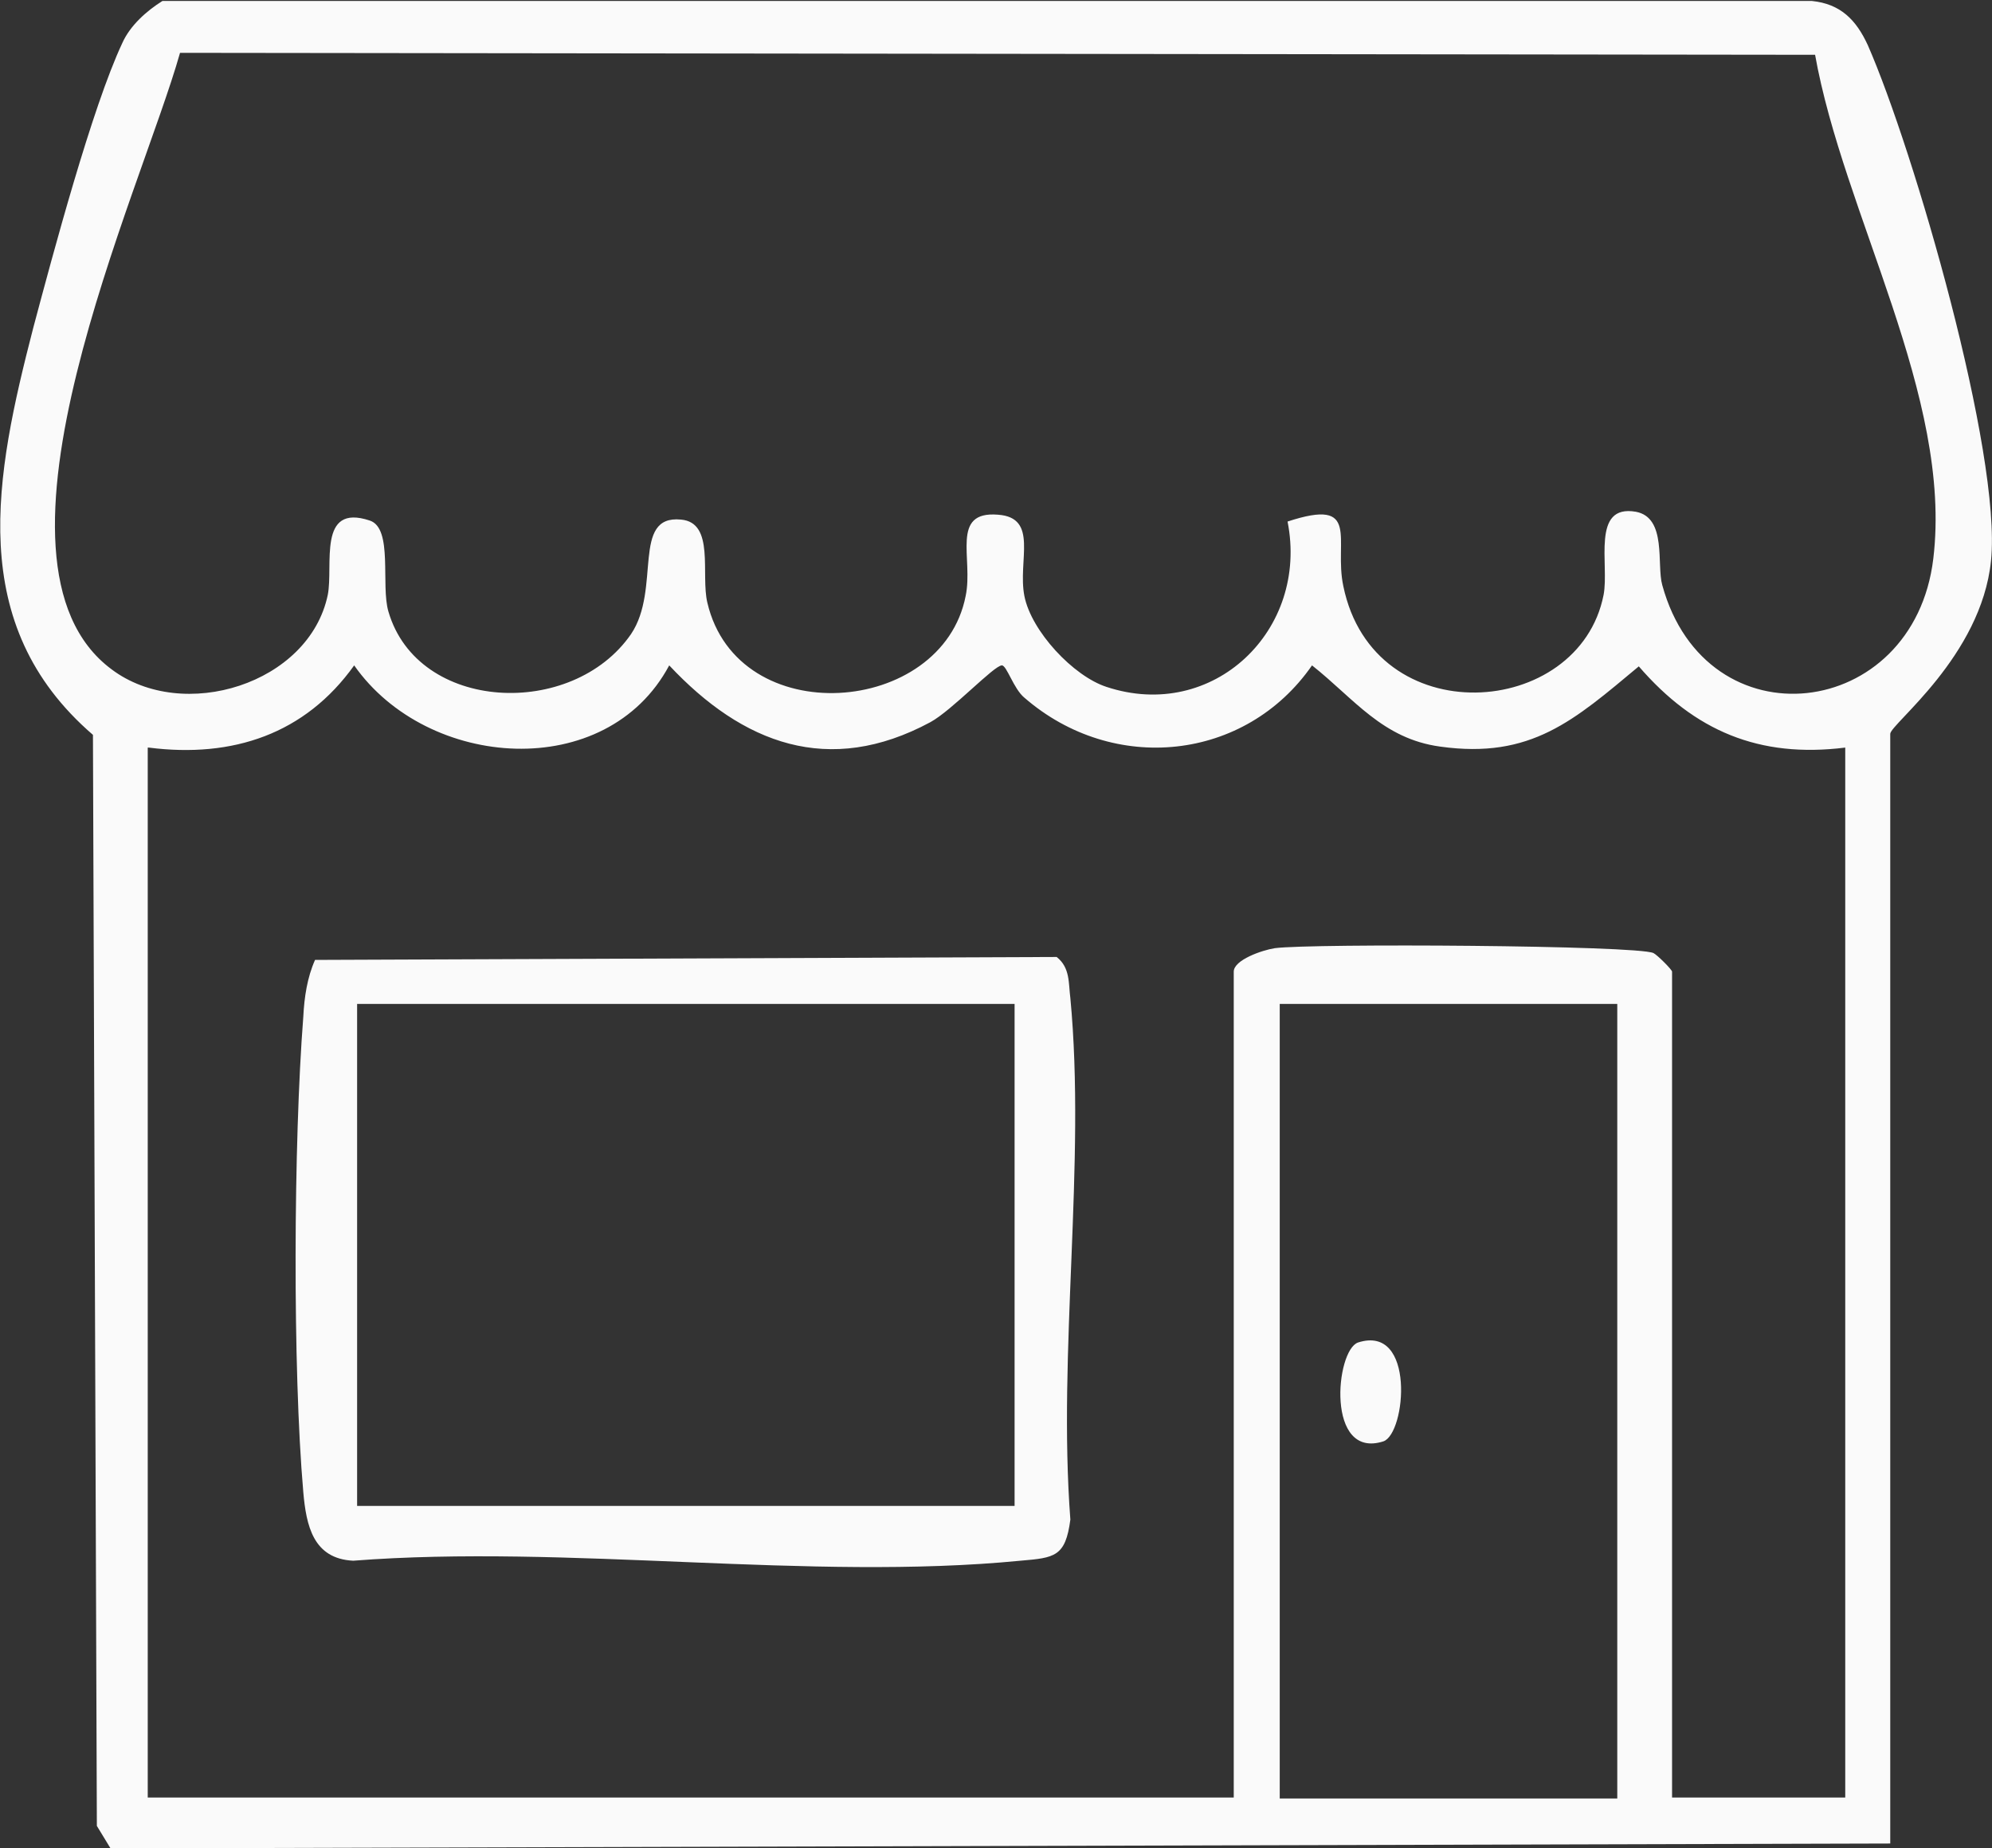
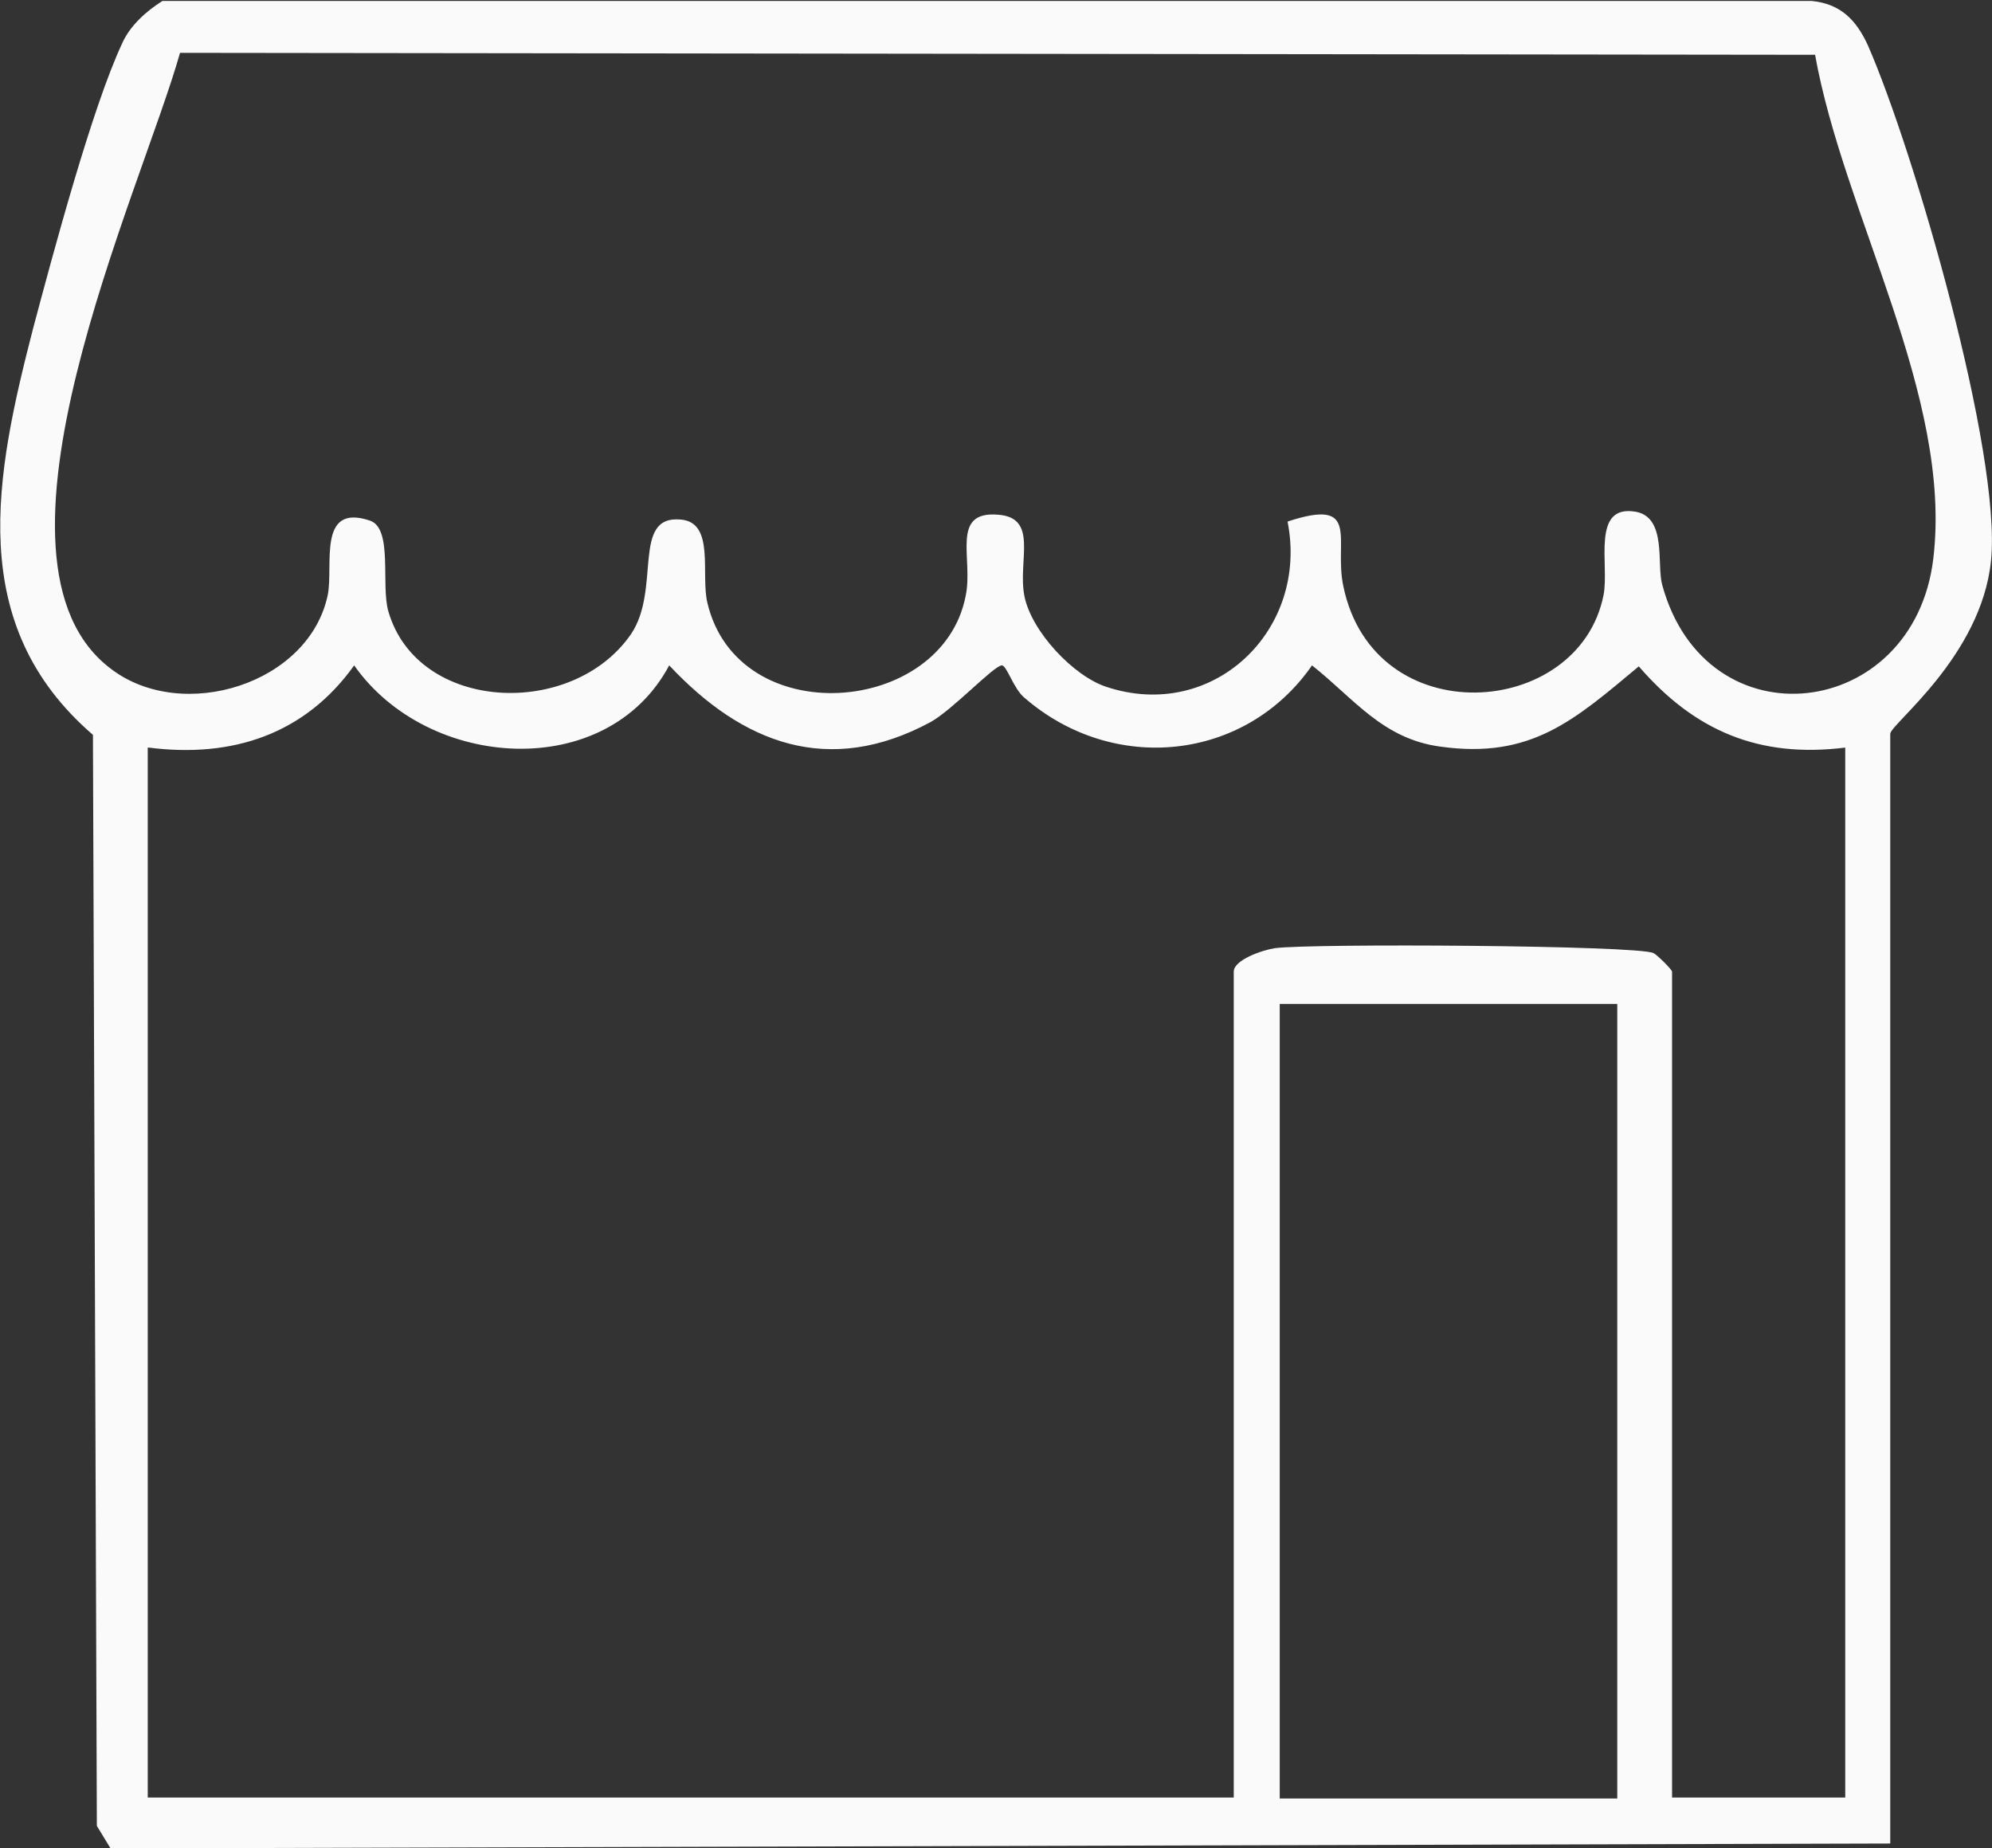
<svg xmlns="http://www.w3.org/2000/svg" id="Layer_2" data-name="Layer 2" viewBox="0 0 20.36 18.89">
  <rect x="0" y="0" width="20.36" height="18.89" fill="#333333" stroke="none" />
  <defs>
    <style>
      .cls-1 {
        fill: #fafafa;
      }
    </style>
  </defs>
  <g id="Layer_1-2" data-name="Layer 1">
    <g>
      <path class="cls-1" d="M19.32,18.84l-18.19.05-.14-.23-.04-11.15C-.36,6.38-.05,4.86.34,3.35c.2-.75.6-2.25.91-2.91.08-.18.25-.33.41-.43h16.86c.29.03.45.19.57.45.47,1.07,1.37,4.17,1.26,5.27-.1.98-1.03,1.67-1.03,1.77v11.33ZM18.57.56l-16.73-.02c-.4,1.42-2.18,5.2-.7,6.3.73.55,2.02.15,2.21-.76.06-.3-.11-.94.43-.76.24.08.11.66.19.93.3,1.03,1.88,1.1,2.48.23.31-.46,0-1.22.51-1.17.35.03.2.56.27.85.31,1.32,2.4,1.16,2.64-.07.08-.38-.16-.87.33-.83.42.03.2.47.27.83s.5.82.84.93c1.09.36,2.07-.58,1.85-1.69.76-.25.47.19.57.66.31,1.51,2.41,1.36,2.66.09.06-.31-.13-.93.33-.85.32.06.21.54.27.75.45,1.64,2.57,1.39,2.77-.27s-.92-3.52-1.21-5.16ZM1.51,7.64v10.73h11.1v-8.44c0-.12.29-.22.42-.24.38-.05,3.7-.03,3.87.05.04.02.19.17.19.19v8.44h1.77V7.64c-.88.11-1.54-.17-2.11-.83-.66.55-1.1.95-2.03.82-.59-.08-.88-.49-1.31-.83-.68.98-2.03,1.12-2.94.33-.11-.09-.18-.33-.23-.33-.08,0-.51.46-.73.58-1.04.56-1.92.22-2.67-.58-.64,1.2-2.47,1.07-3.22,0-.5.7-1.24.95-2.1.84ZM16.53,10.26h-3.45v8.12h3.45v-8.12Z" />
-       <path class="cls-1" d="M3.21,9.81l7.59-.03c.14.11.12.27.14.42.16,1.69-.13,3.61,0,5.33-.05.38-.16.39-.51.42-2.15.21-4.63-.17-6.82,0-.41-.02-.48-.36-.51-.7-.11-1.26-.1-3.58,0-4.86.01-.2.04-.4.12-.58ZM10.37,10.26H3.65v5.13h6.72v-5.13Z" />
-       <path class="cls-1" d="M13.88,13.72c.59-.19.49.93.26,1.01-.59.19-.49-.93-.26-1.01Z" />
    </g>
  </g>
</svg>